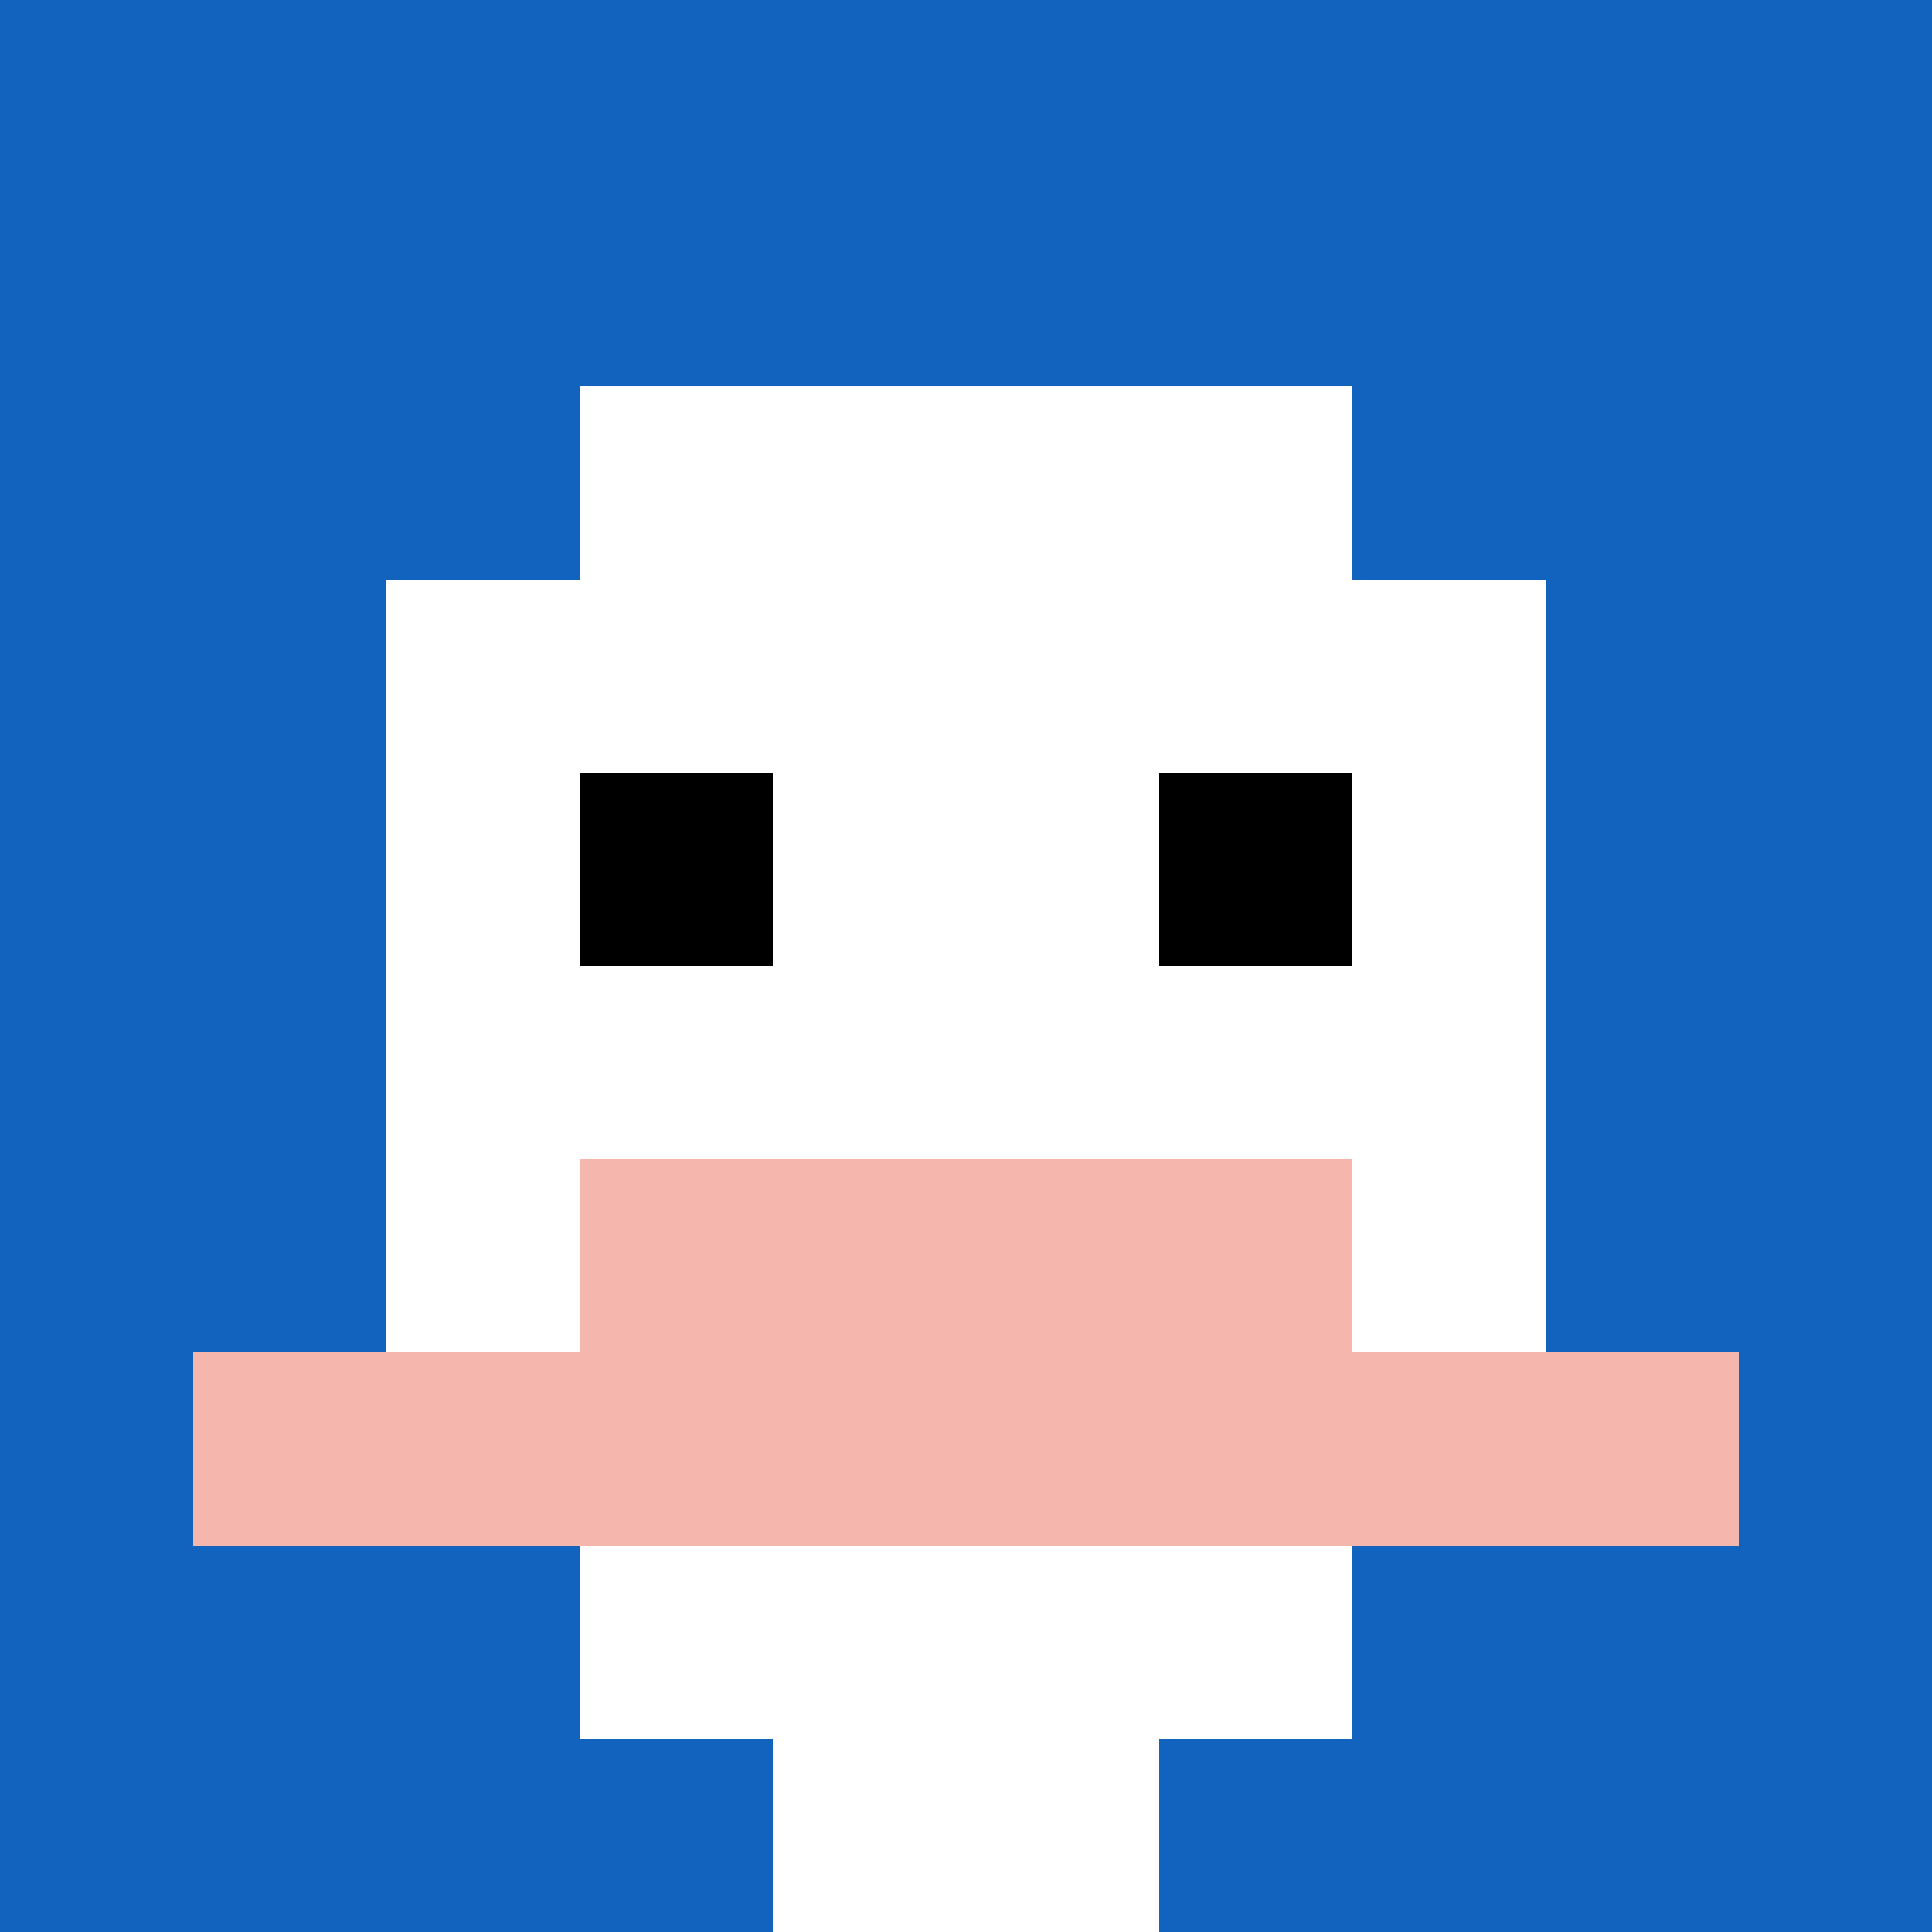
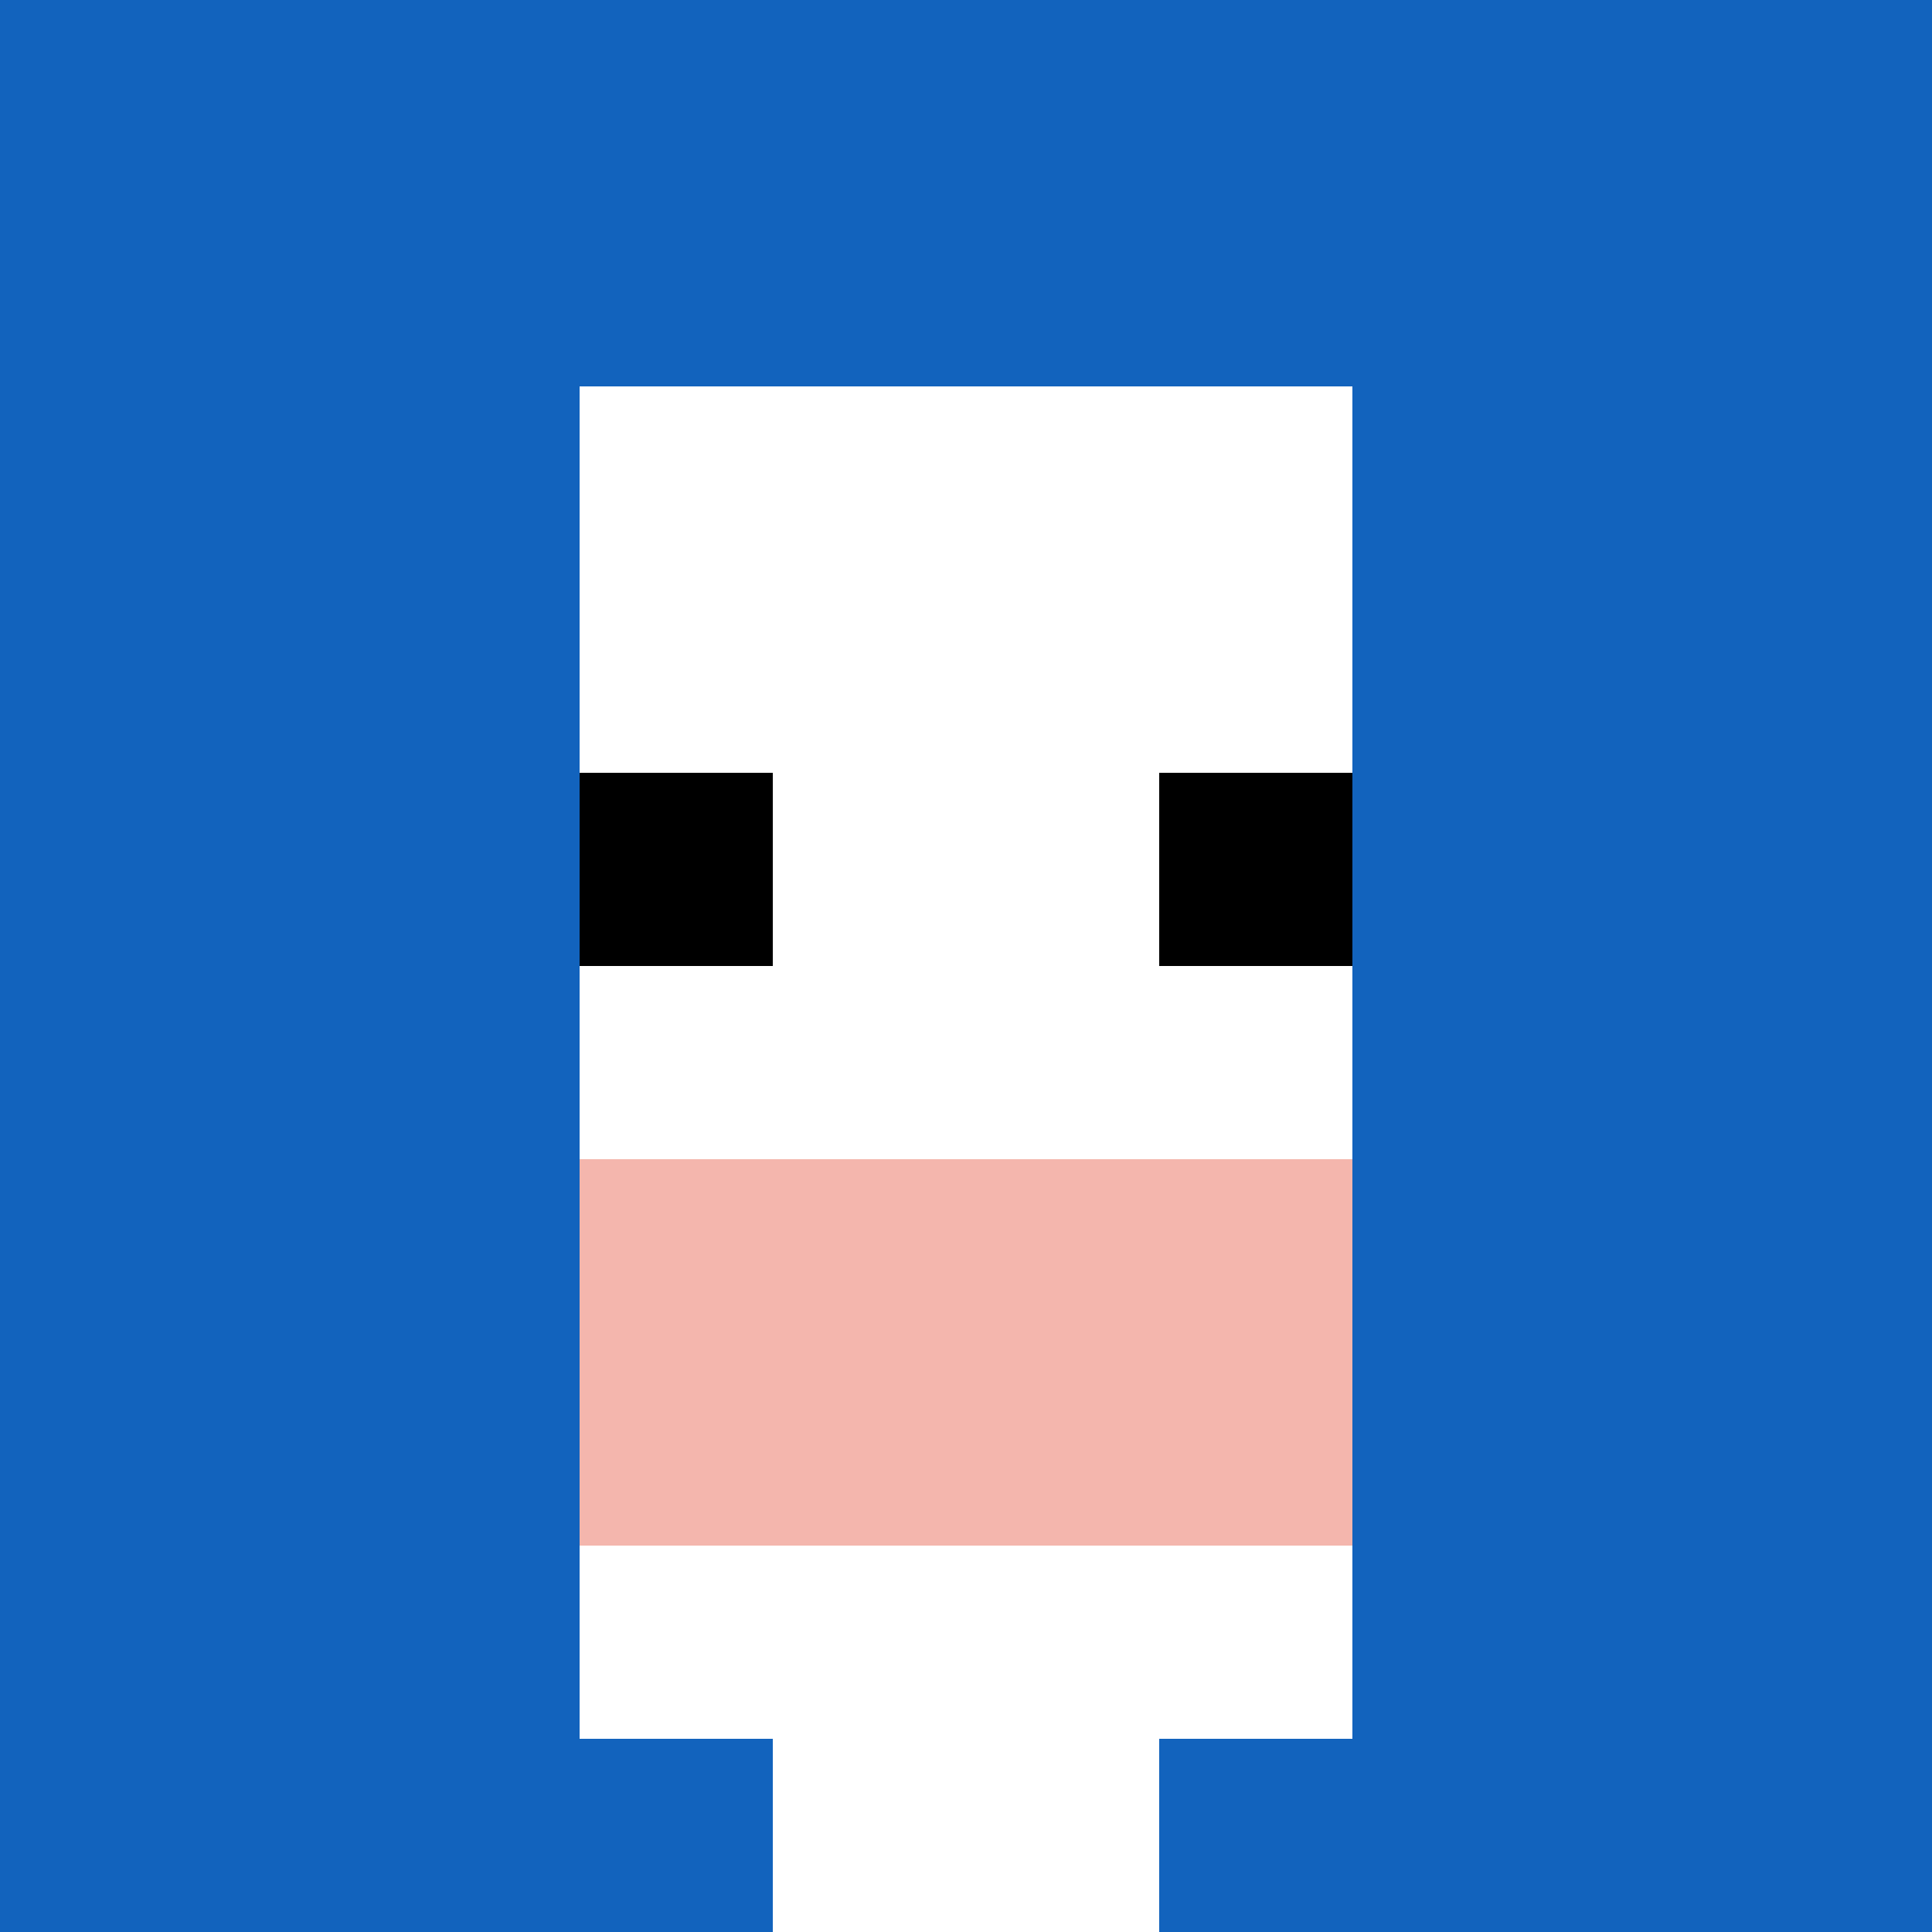
<svg xmlns="http://www.w3.org/2000/svg" version="1.1" width="524" height="524">
  <title>'goose-pfp-810010' by Dmitri Cherniak</title>
  <desc>seed=810010
backgroundColor=#ffffff
padding=20
innerPadding=0
timeout=500
dimension=1
border=false
Save=function(){return n.handleSave()}
frame=1

Rendered at Sun Sep 15 2024 17:11:21 GMT+0200 (hora de verano de Europa central)
Generated in &lt;1ms
</desc>
  <defs />
  <rect width="100%" height="100%" fill="#ffffff" />
  <g>
    <g id="0-0">
      <rect x="0" y="0" height="524" width="524" fill="#1263BD" />
      <g>
        <rect id="0-0-3-2-4-7" x="157.2" y="104.8" width="209.6" height="366.8" fill="#ffffff" />
-         <rect id="0-0-2-3-6-5" x="104.8" y="157.2" width="314.4" height="262" fill="#ffffff" />
        <rect id="0-0-4-8-2-2" x="209.6" y="419.2" width="104.8" height="104.8" fill="#ffffff" />
-         <rect id="0-0-1-7-8-1" x="52.4" y="366.8" width="419.2" height="52.4" fill="#F4B6AD" />
        <rect id="0-0-3-6-4-2" x="157.2" y="314.4" width="209.6" height="104.8" fill="#F4B6AD" />
        <rect id="0-0-3-4-1-1" x="157.2" y="209.6" width="52.4" height="52.4" fill="#000000" />
        <rect id="0-0-6-4-1-1" x="314.4" y="209.6" width="52.4" height="52.4" fill="#000000" />
      </g>
-       <rect x="0" y="0" stroke="white" stroke-width="0" height="524" width="524" fill="none" />
    </g>
  </g>
</svg>